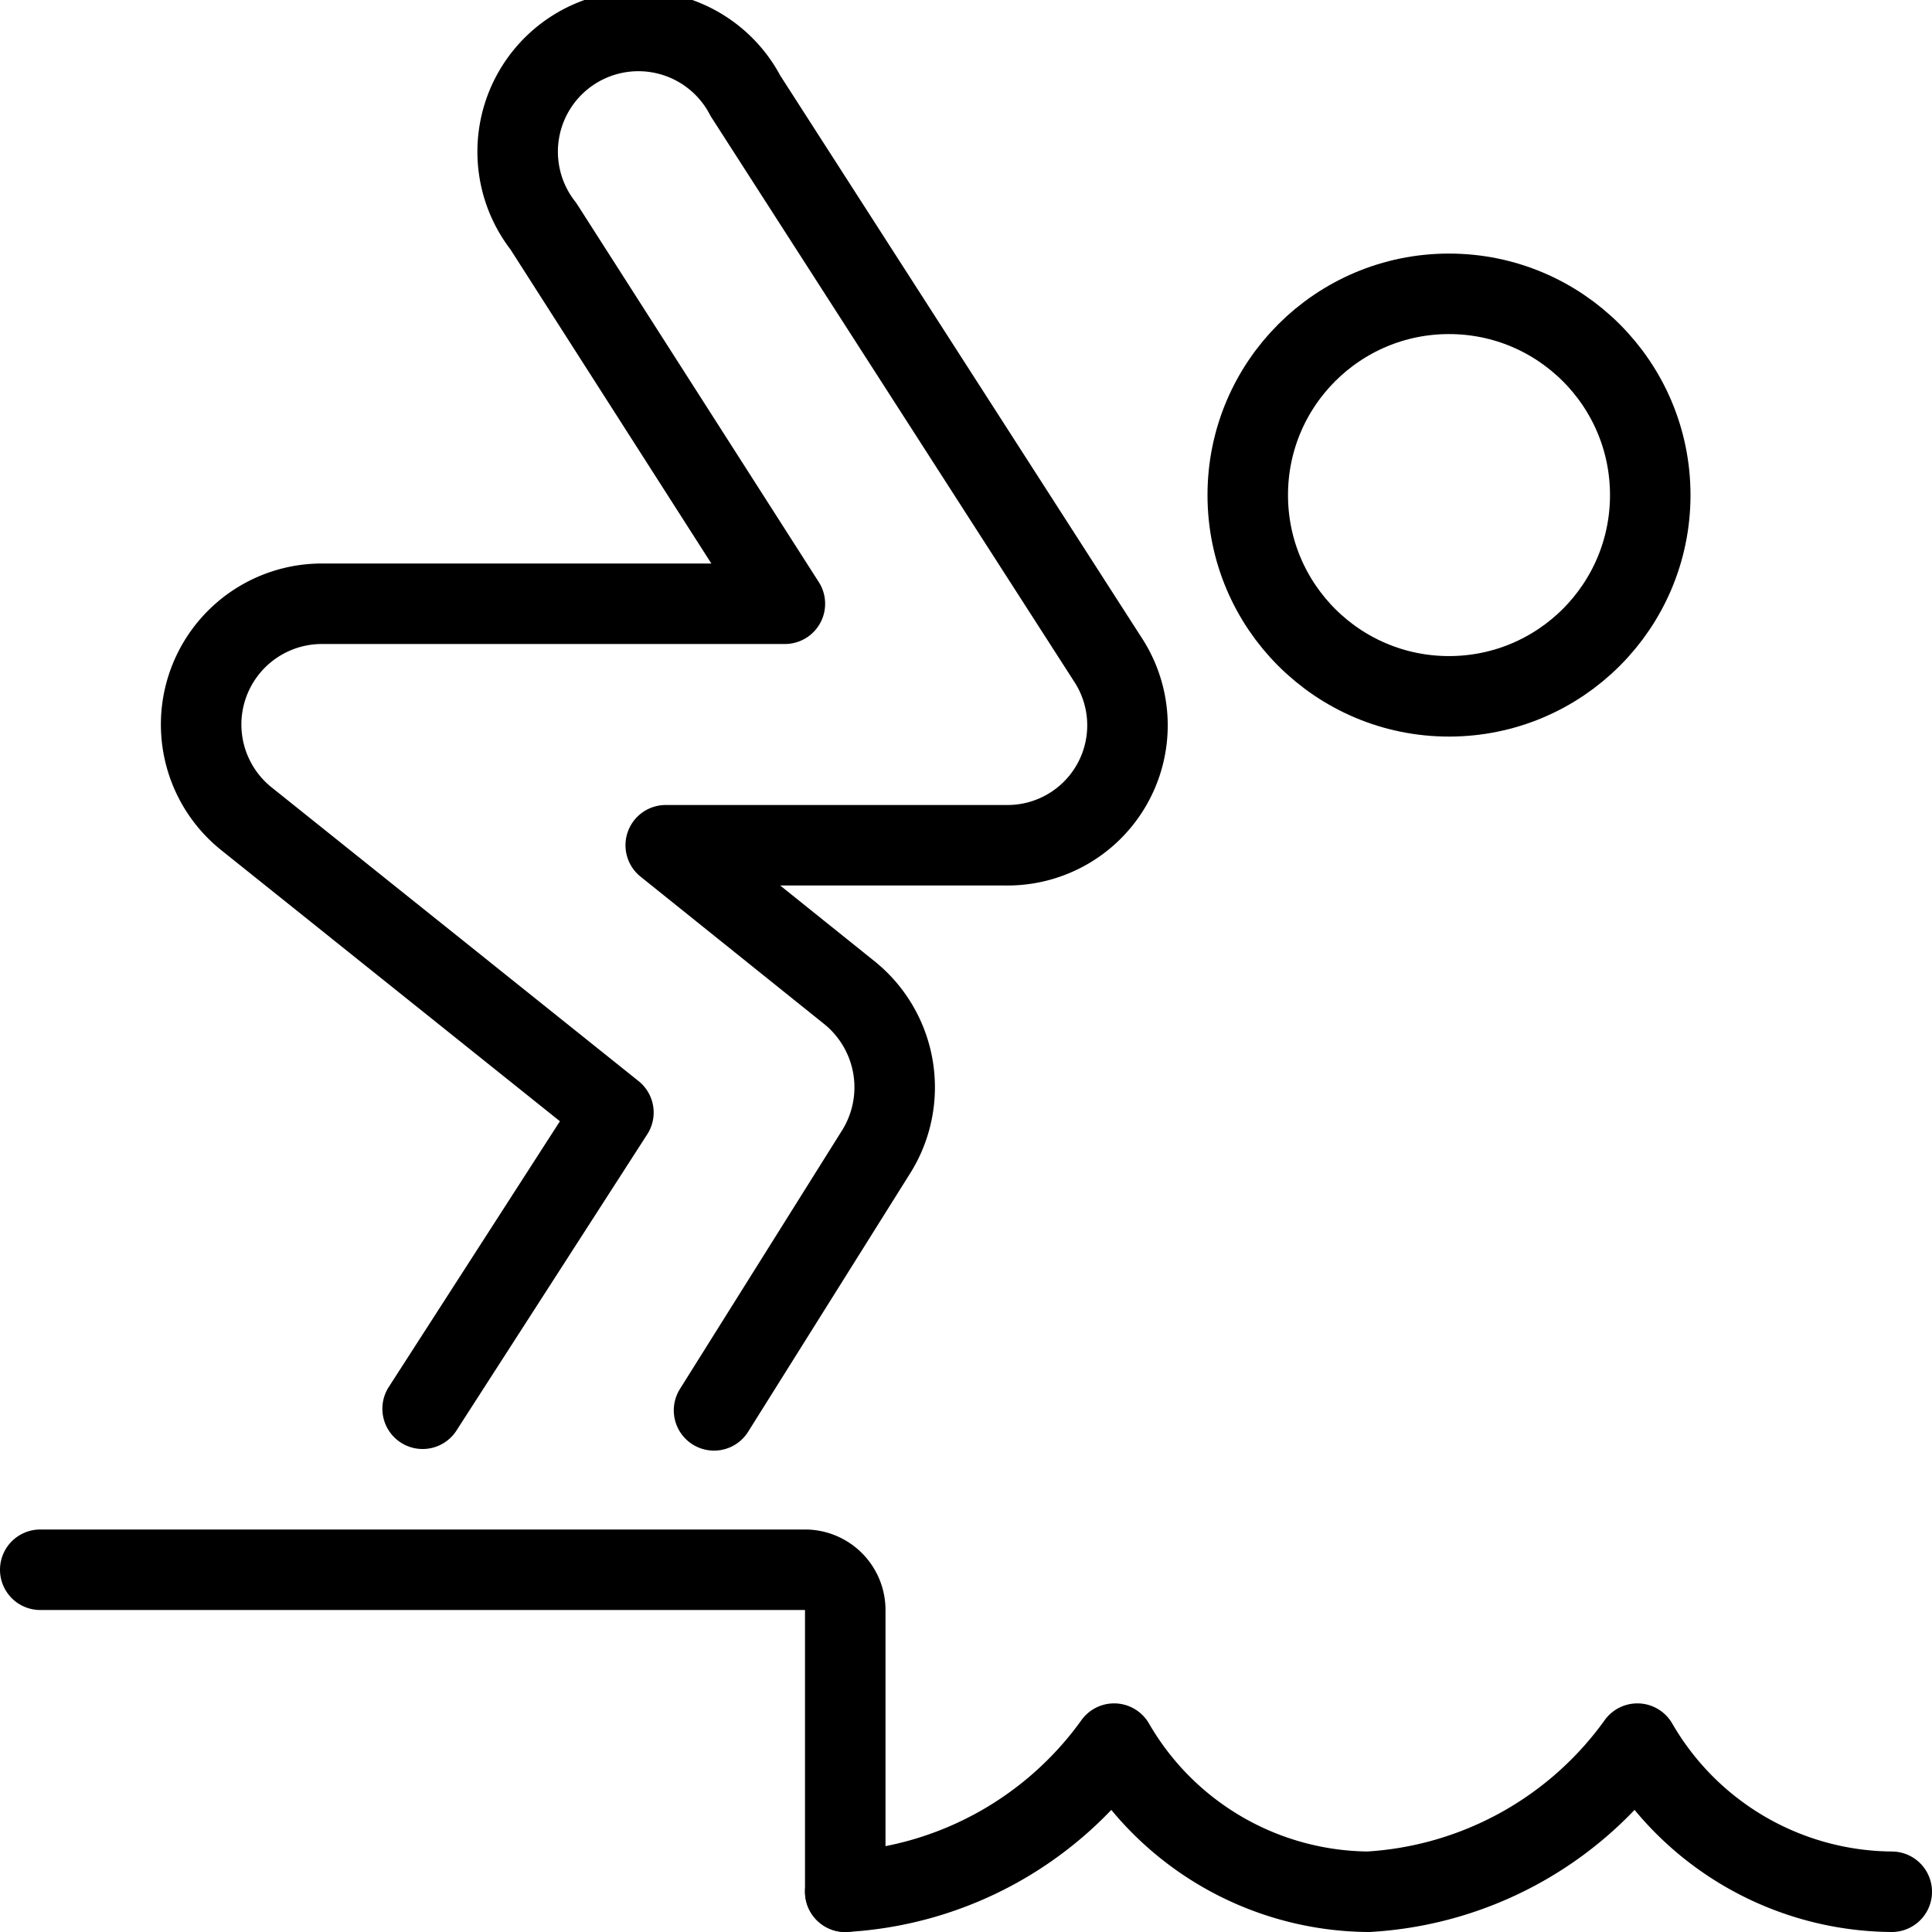
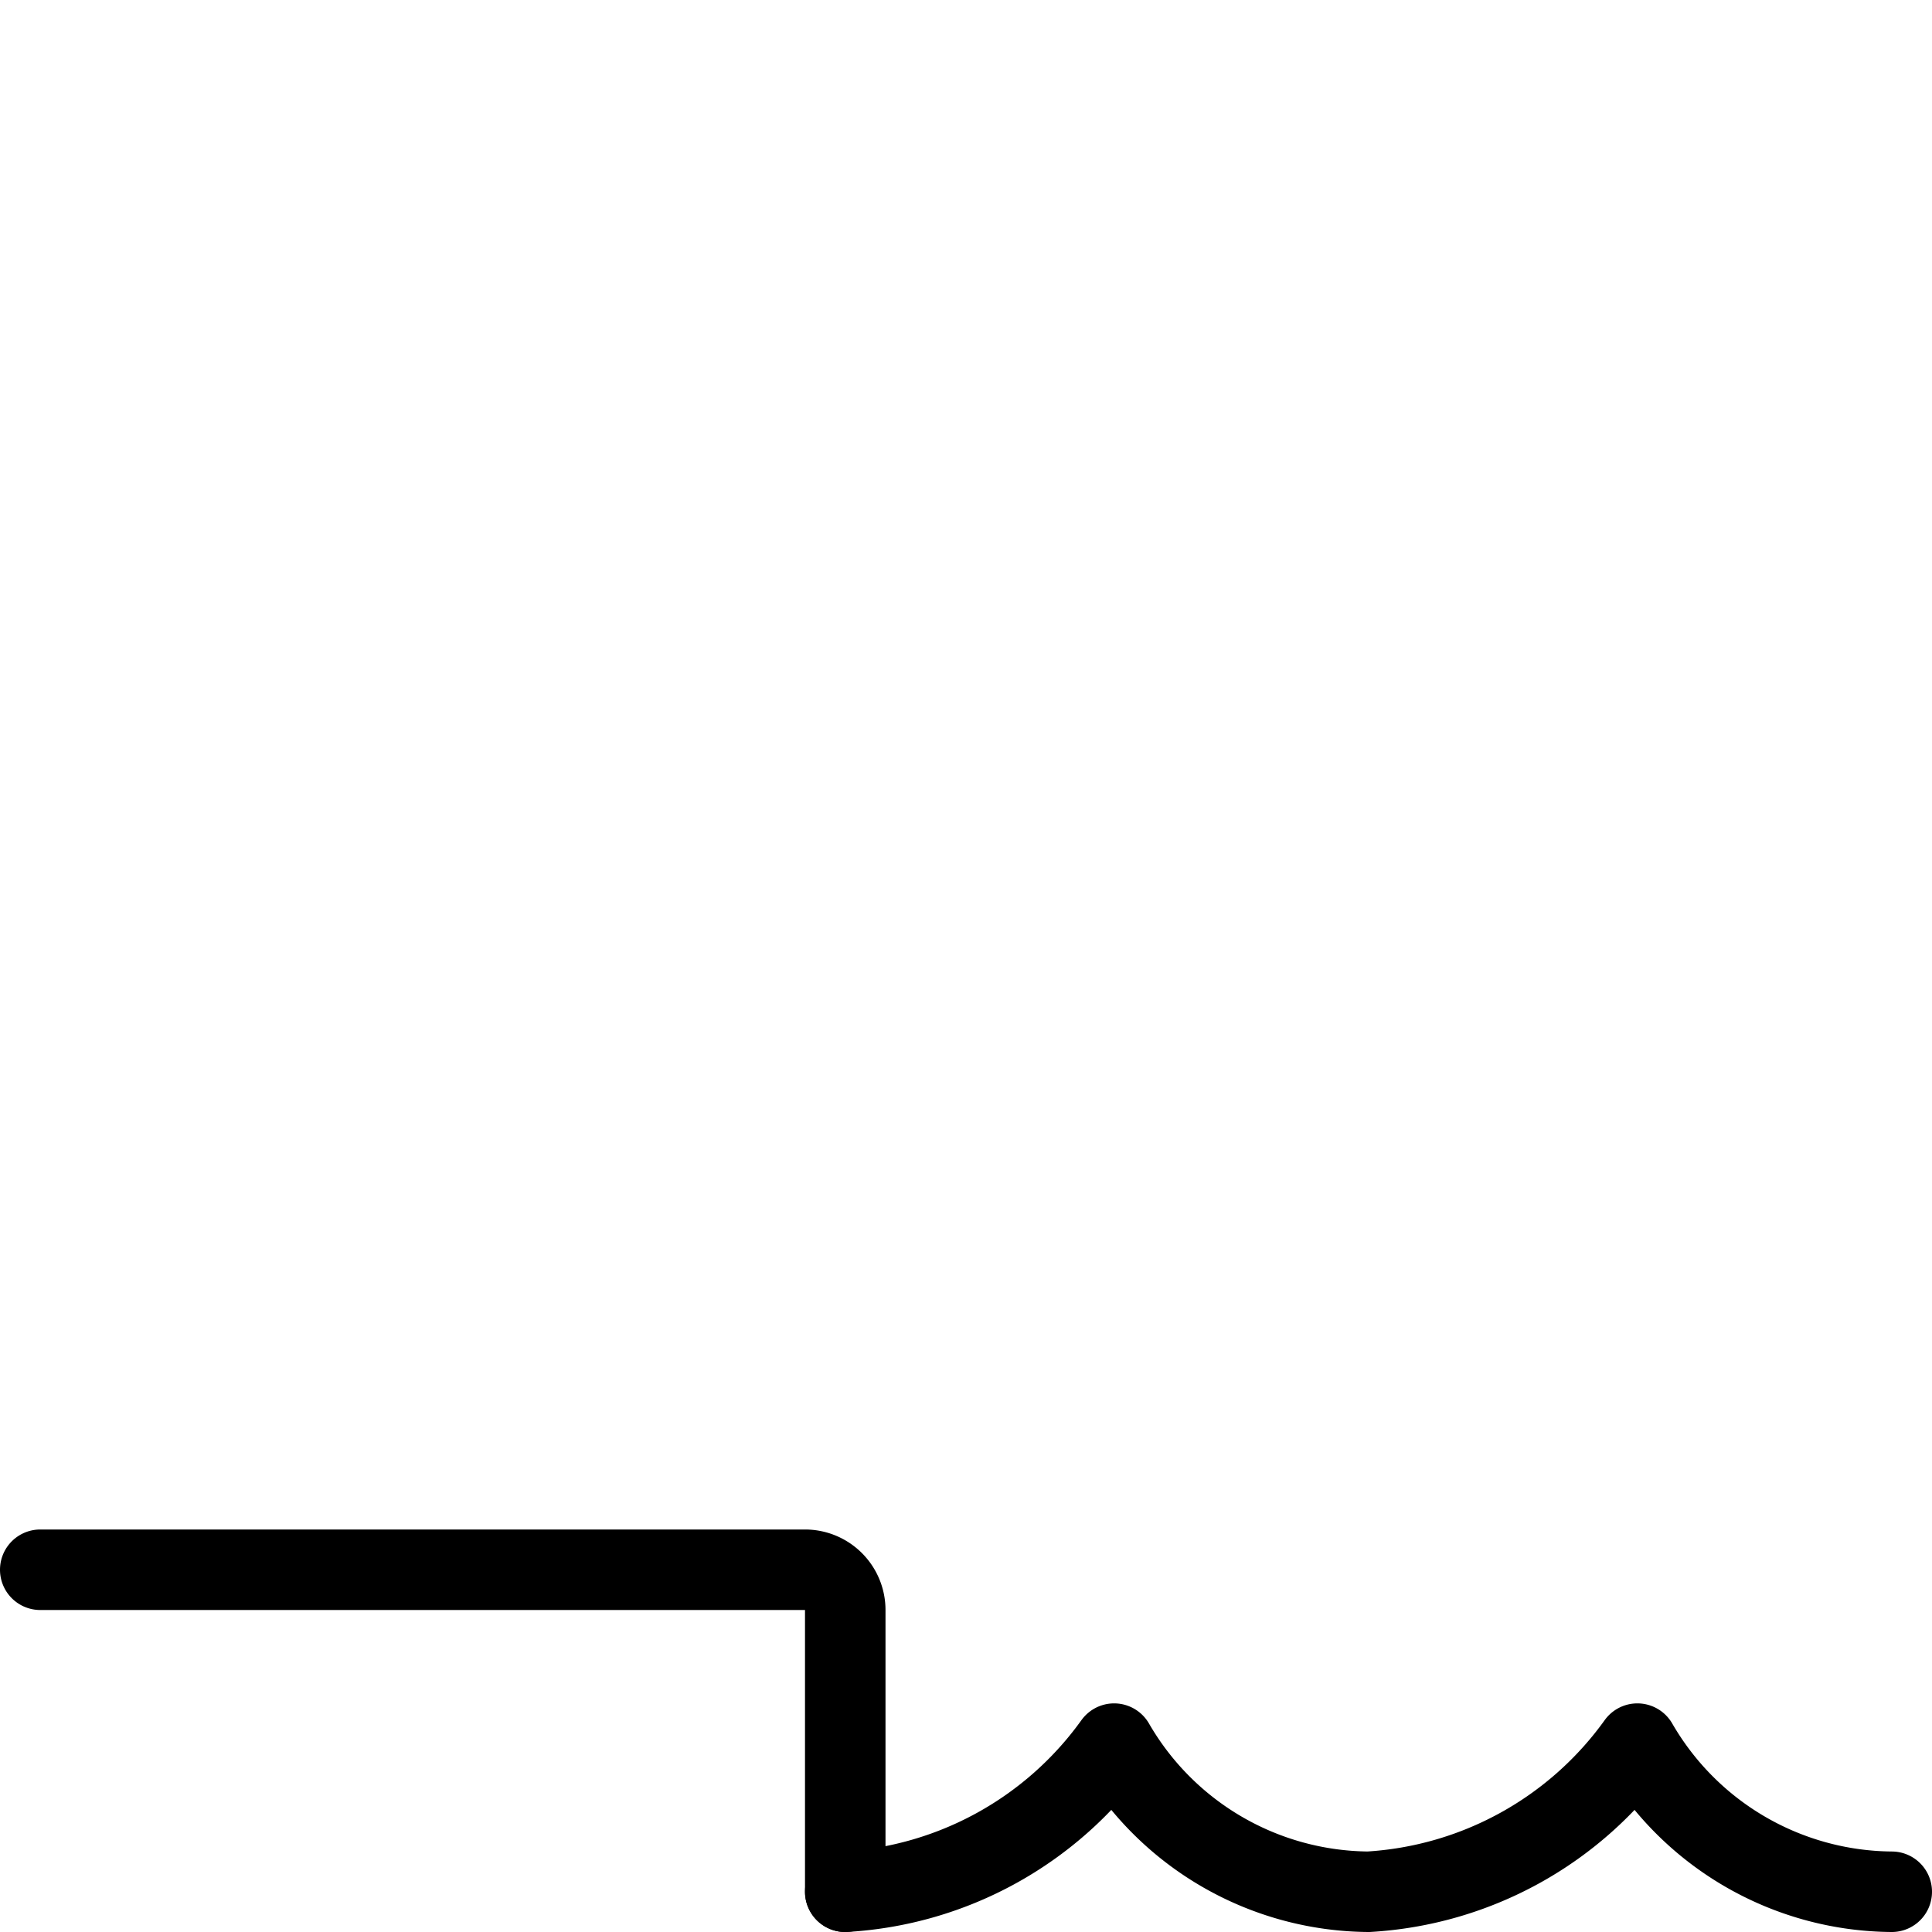
<svg xmlns="http://www.w3.org/2000/svg" viewBox="0 0 24 24">
  <g transform="matrix(1,0,0,1,0,0)">
    <g>
-       <circle cx="18" cy="6.15" r="2.5" style="fill: none;stroke: #000000;stroke-linecap: round;stroke-linejoin: round" />
      <path d="M.5,19.5H10a.5.5,0,0,1,.5.5v3.5" style="fill: none;stroke: #000000;stroke-linecap: round;stroke-linejoin: round" />
-       <path d="M5.25,17.5l2.37-3.68L3.06,10.17A1.5,1.5,0,0,1,4,7.5H9.75l-3-4.69A1.5,1.5,0,1,1,9.26,1.19l4.5,7A1.49,1.49,0,0,1,12.5,10.5H8.27l2.28,1.83a1.51,1.51,0,0,1,.32,2l-2,3.19" style="fill: none;stroke: #000000;stroke-linecap: round;stroke-linejoin: round" />
      <path d="M10.5,23.5a4.43,4.43,0,0,0,3.34-1.84h0A3.68,3.68,0,0,0,17,23.5a4.43,4.43,0,0,0,3.34-1.84h0A3.68,3.68,0,0,0,23.5,23.5" style="fill: none;stroke: #000000;stroke-linecap: round;stroke-linejoin: round" />
    </g>
  </g>
</svg>